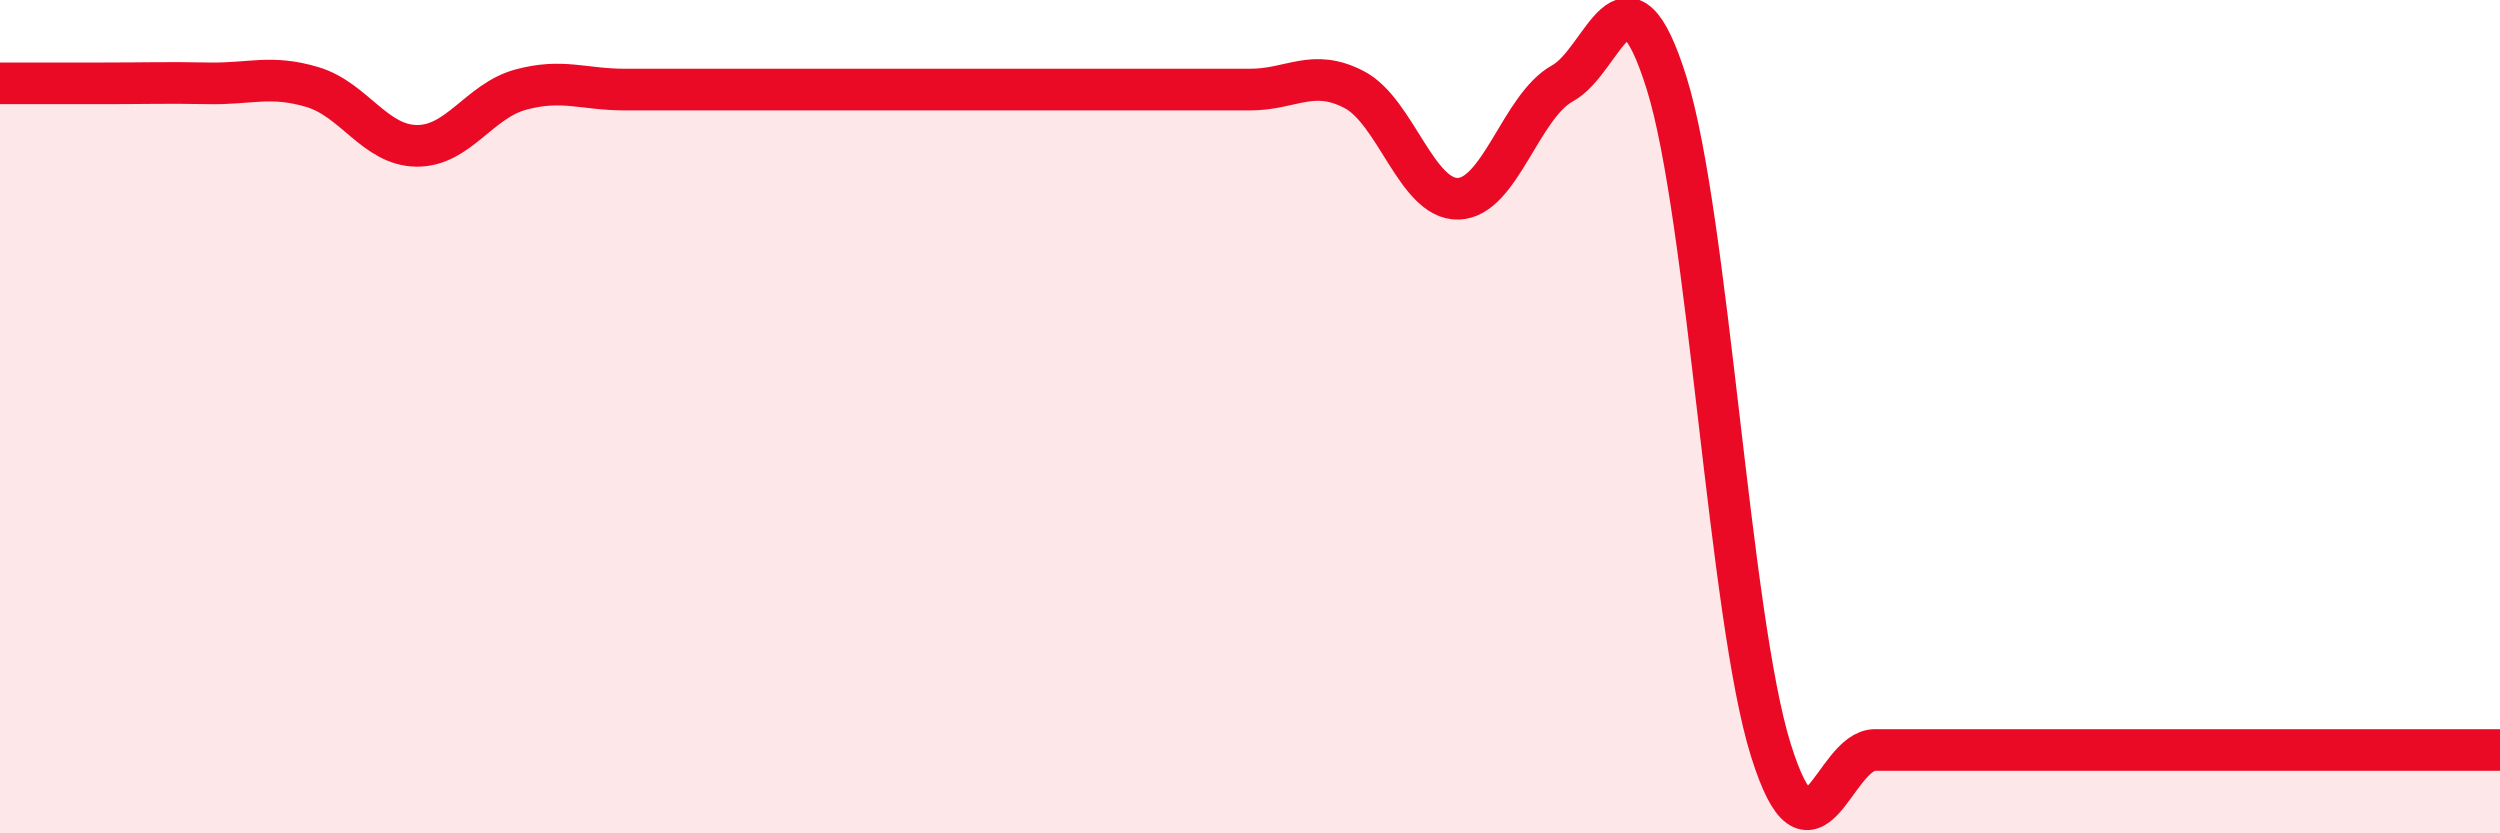
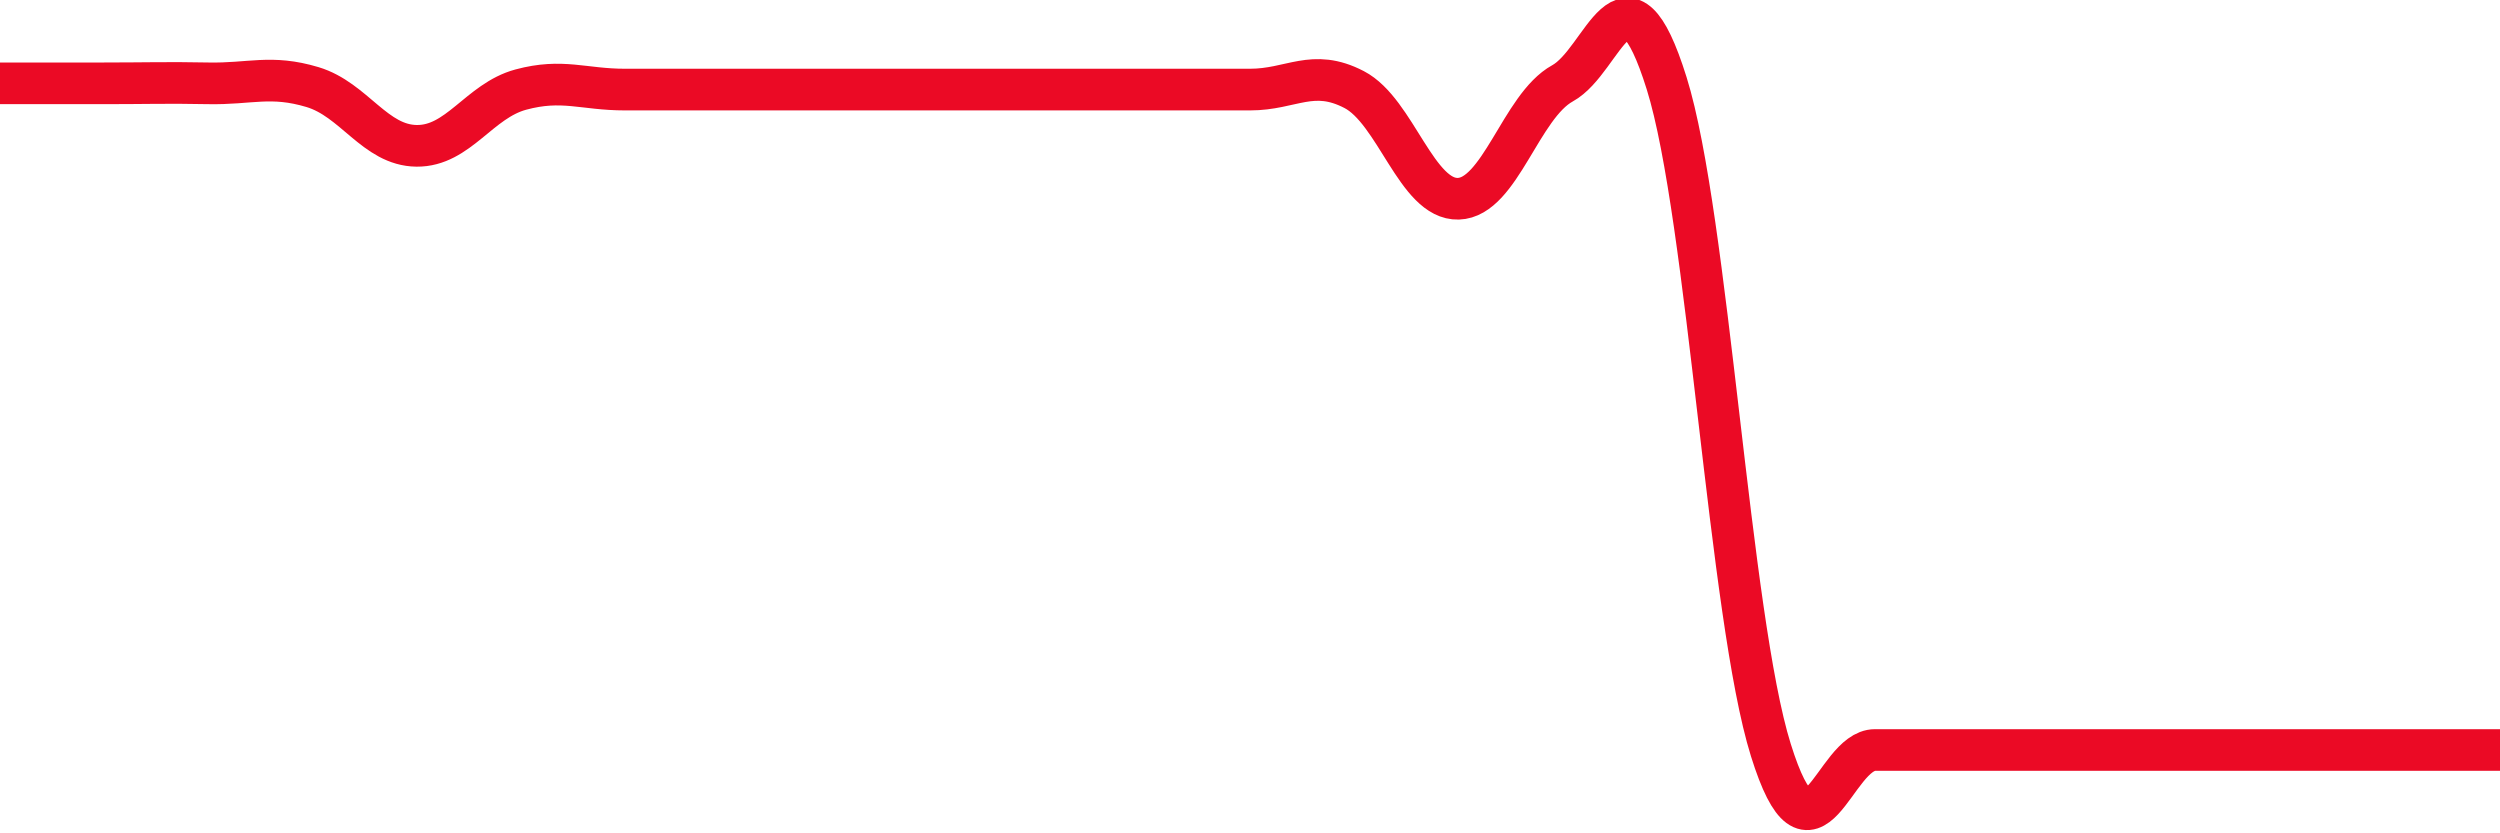
<svg xmlns="http://www.w3.org/2000/svg" width="60" height="20" viewBox="0 0 60 20">
-   <path d="M 0,2 C 0.5,2 1.5,2 2.5,2 C 3.5,2 4,1.98 5,2 C 6,2.02 6.5,1.79 7.5,2.09 C 8.5,2.39 9,3.49 10,3.5 C 11,3.51 11.5,2.42 12.5,2.15 C 13.5,1.88 14,2.15 15,2.15 C 16,2.15 16.5,2.15 17.5,2.15 C 18.5,2.15 19,2.15 20,2.15 C 21,2.15 21.5,2.15 22.5,2.15 C 23.5,2.15 24,2.15 25,2.15 C 26,2.15 26.5,2.15 27.5,2.15 C 28.5,2.15 29,2.15 30,2.15 C 31,2.15 31.5,1.63 32.5,2.15 C 33.5,2.67 34,4.8 35,4.77 C 36,4.74 36.5,2.55 37.5,2 C 38.5,1.45 39,-1.2 40,2 C 41,5.2 41.5,14.8 42.5,18 C 43.5,21.2 44,18 45,18 C 46,18 46.5,18 47.5,18 C 48.5,18 49,18 50,18 C 51,18 51.5,18 52.5,18 C 53.5,18 53.5,18 55,18 C 56.5,18 59,18 60,18L60 20L0 20Z" fill="#EB0A25" opacity="0.1" stroke-linecap="round" stroke-linejoin="round" />
  <path d="M 0,2 C 0.5,2 1.5,2 2.5,2 C 3.5,2 4,1.98 5,2 C 6,2.02 6.5,1.79 7.5,2.09 C 8.5,2.39 9,3.49 10,3.5 C 11,3.51 11.5,2.42 12.5,2.15 C 13.5,1.88 14,2.15 15,2.15 C 16,2.15 16.5,2.15 17.5,2.15 C 18.5,2.15 19,2.15 20,2.15 C 21,2.15 21.5,2.15 22.5,2.15 C 23.5,2.15 24,2.15 25,2.15 C 26,2.15 26.5,2.15 27.5,2.15 C 28.5,2.15 29,2.15 30,2.15 C 31,2.15 31.5,1.63 32.5,2.15 C 33.5,2.67 34,4.8 35,4.77 C 36,4.74 36.5,2.55 37.5,2 C 38.5,1.45 39,-1.2 40,2 C 41,5.2 41.5,14.8 42.5,18 C 43.5,21.2 44,18 45,18 C 46,18 46.5,18 47.5,18 C 48.5,18 49,18 50,18 C 51,18 51.5,18 52.5,18 C 53.5,18 53.5,18 55,18 C 56.5,18 59,18 60,18" stroke="#EB0A25" stroke-width="1" fill="none" stroke-linecap="round" stroke-linejoin="round" />
</svg>